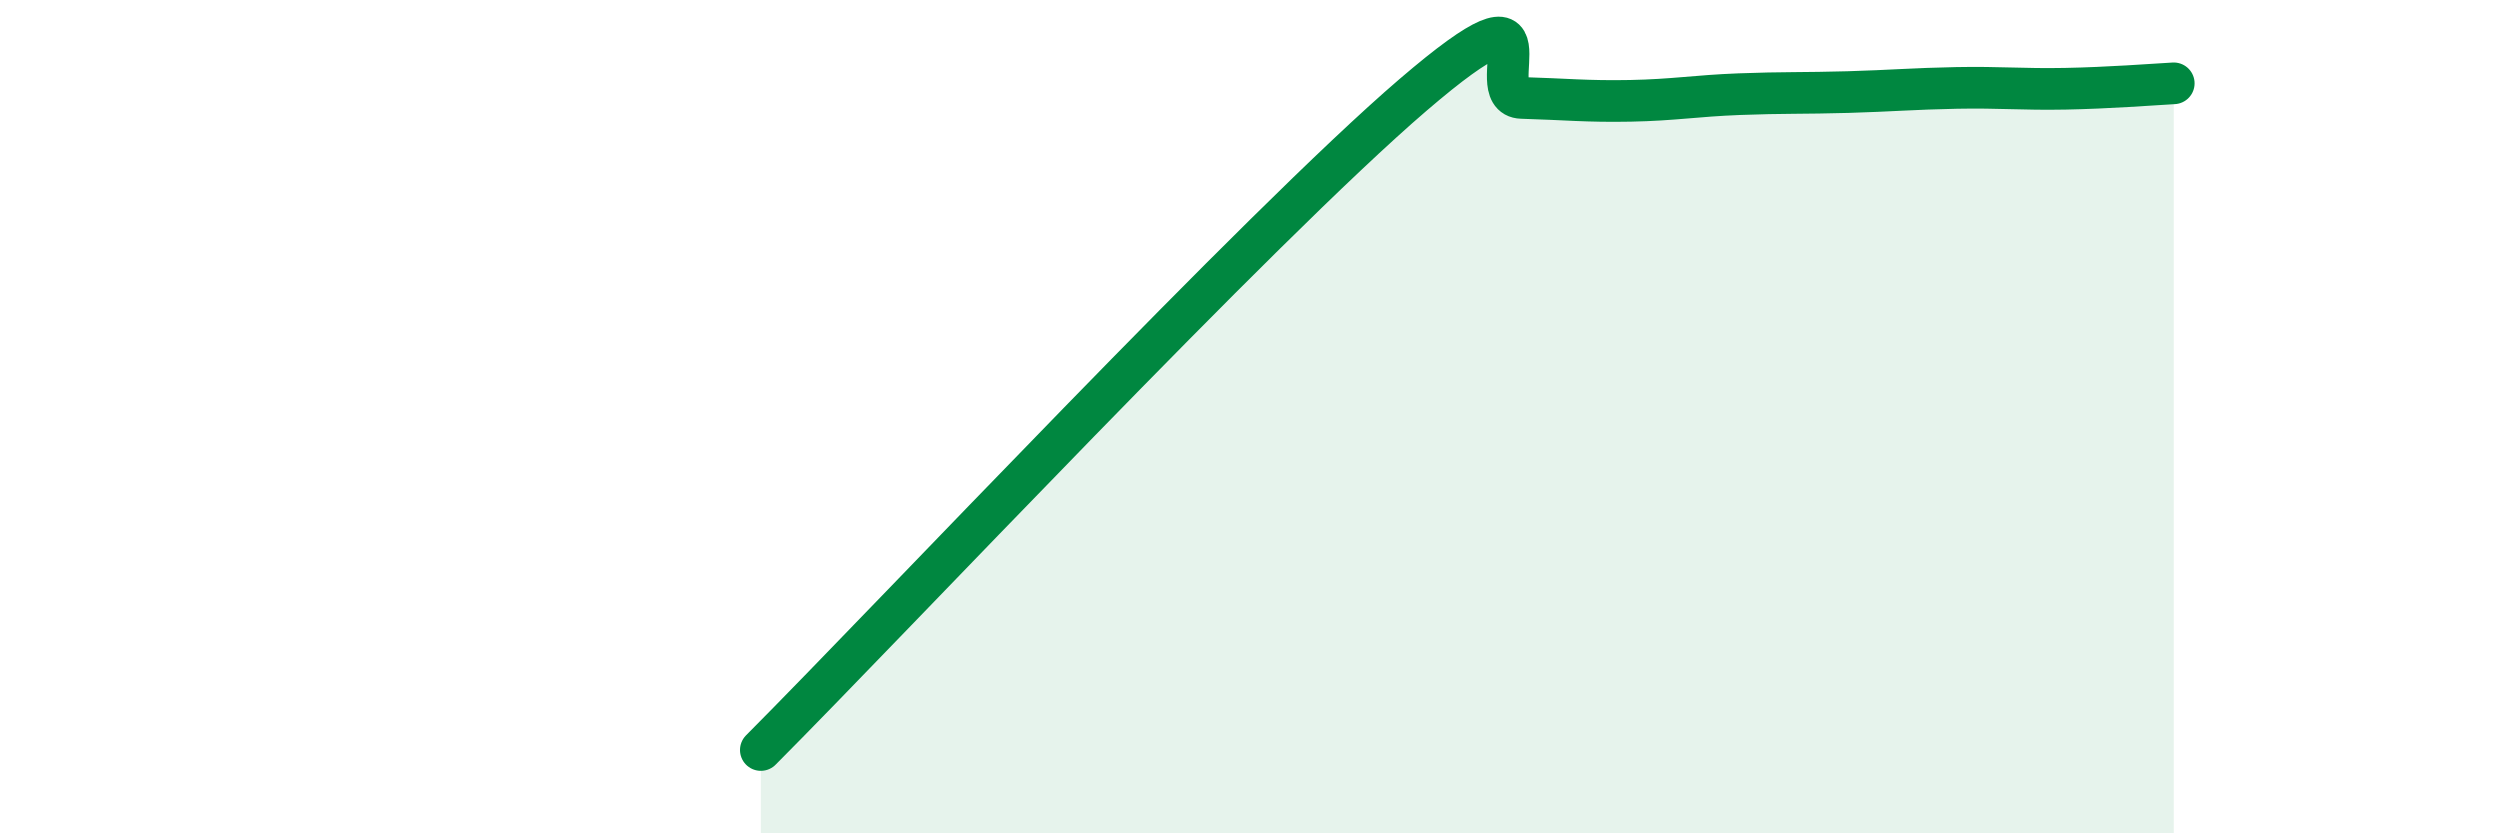
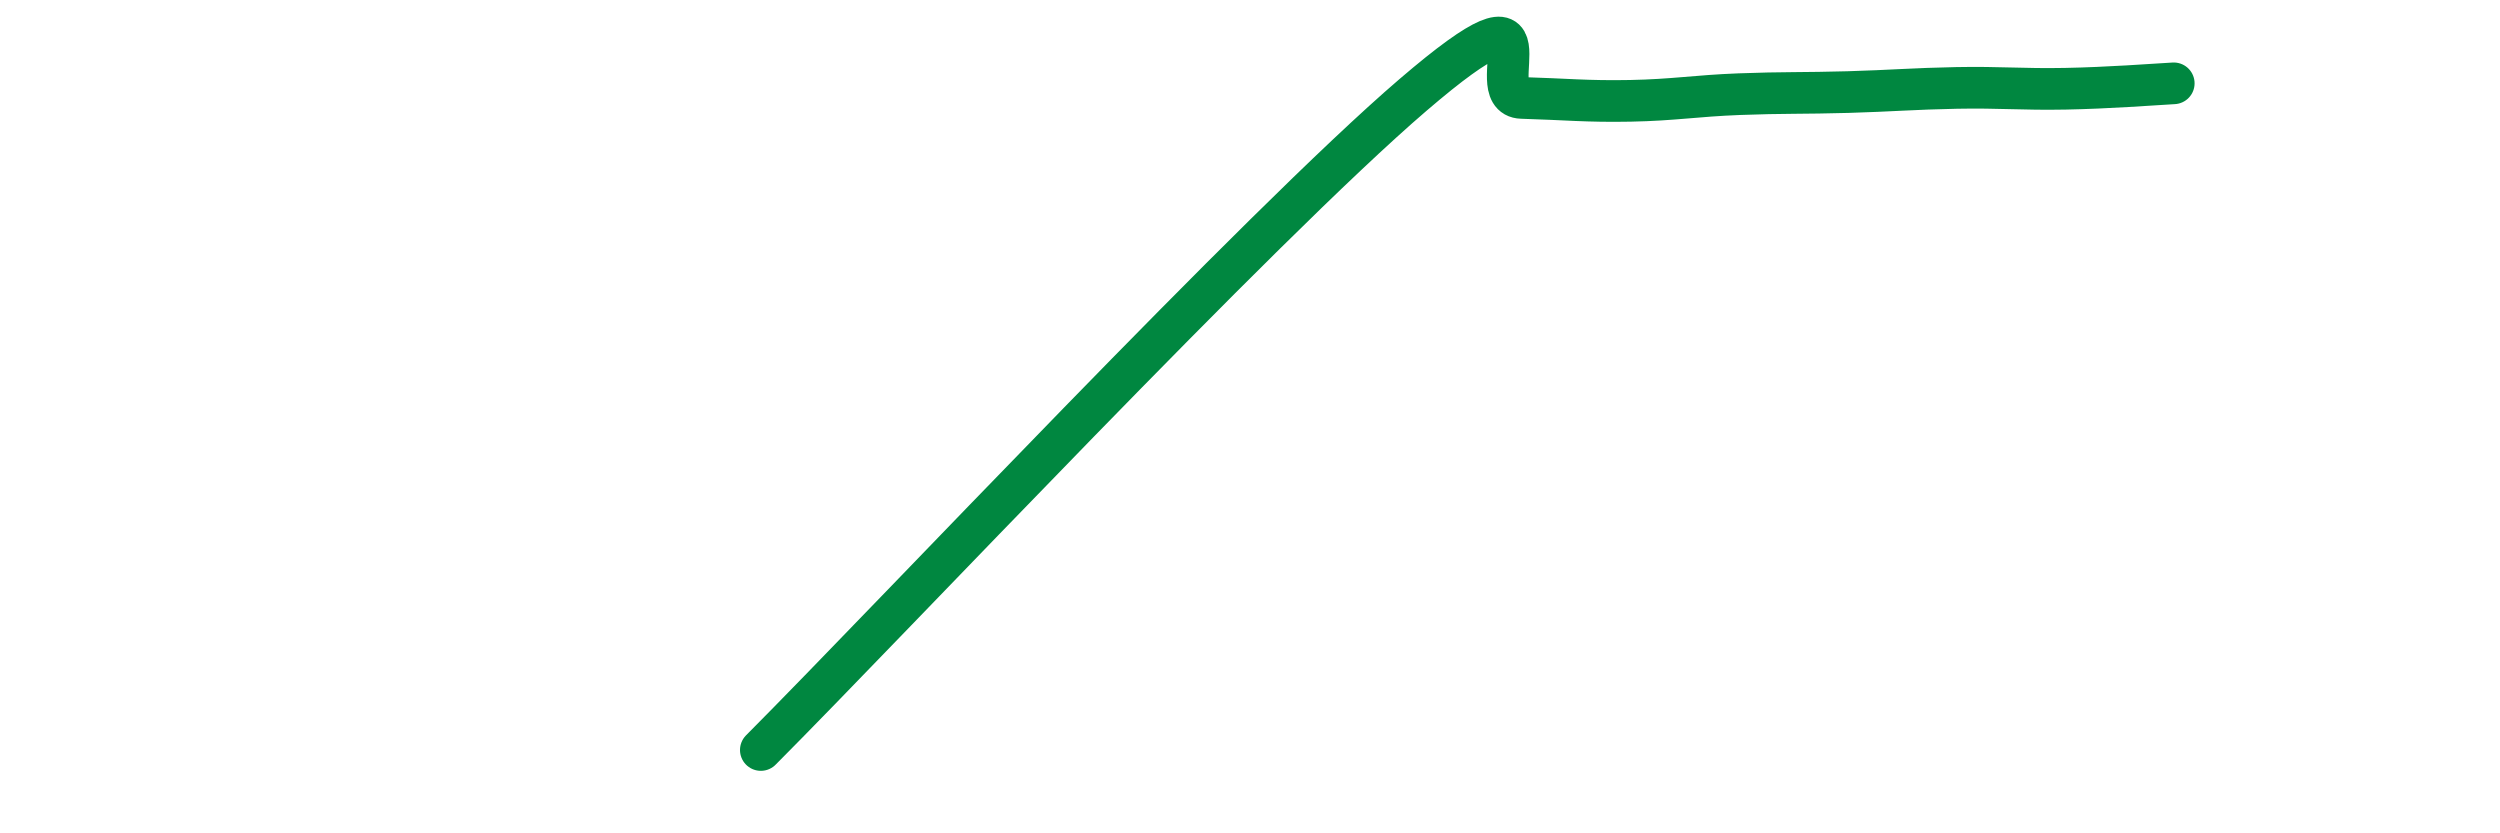
<svg xmlns="http://www.w3.org/2000/svg" width="60" height="20" viewBox="0 0 60 20">
-   <path d="M 18.26,18 C 21.39,14.86 30.26,5.41 33.91,2.28 C 37.56,-0.85 35.48,2.32 36.52,2.35 C 37.56,2.38 38.09,2.44 39.13,2.42 C 40.17,2.4 40.7,2.3 41.74,2.26 C 42.78,2.22 43.31,2.24 44.35,2.21 C 45.39,2.18 45.92,2.13 46.96,2.11 C 48,2.09 48.53,2.15 49.57,2.13 C 50.61,2.11 51.65,2.03 52.17,2L52.17 20L18.26 20Z" fill="#008740" opacity="0.1" stroke-linecap="round" stroke-linejoin="round" />
  <path d="M 18.26,18 C 21.39,14.86 30.26,5.41 33.91,2.28 C 37.56,-0.85 35.48,2.32 36.52,2.35 C 37.56,2.38 38.09,2.44 39.13,2.42 C 40.17,2.4 40.7,2.3 41.74,2.26 C 42.78,2.22 43.31,2.24 44.35,2.21 C 45.39,2.18 45.92,2.13 46.96,2.11 C 48,2.09 48.53,2.15 49.57,2.13 C 50.61,2.11 51.65,2.03 52.17,2" stroke="#008740" stroke-width="1" fill="none" stroke-linecap="round" stroke-linejoin="round" />
</svg>